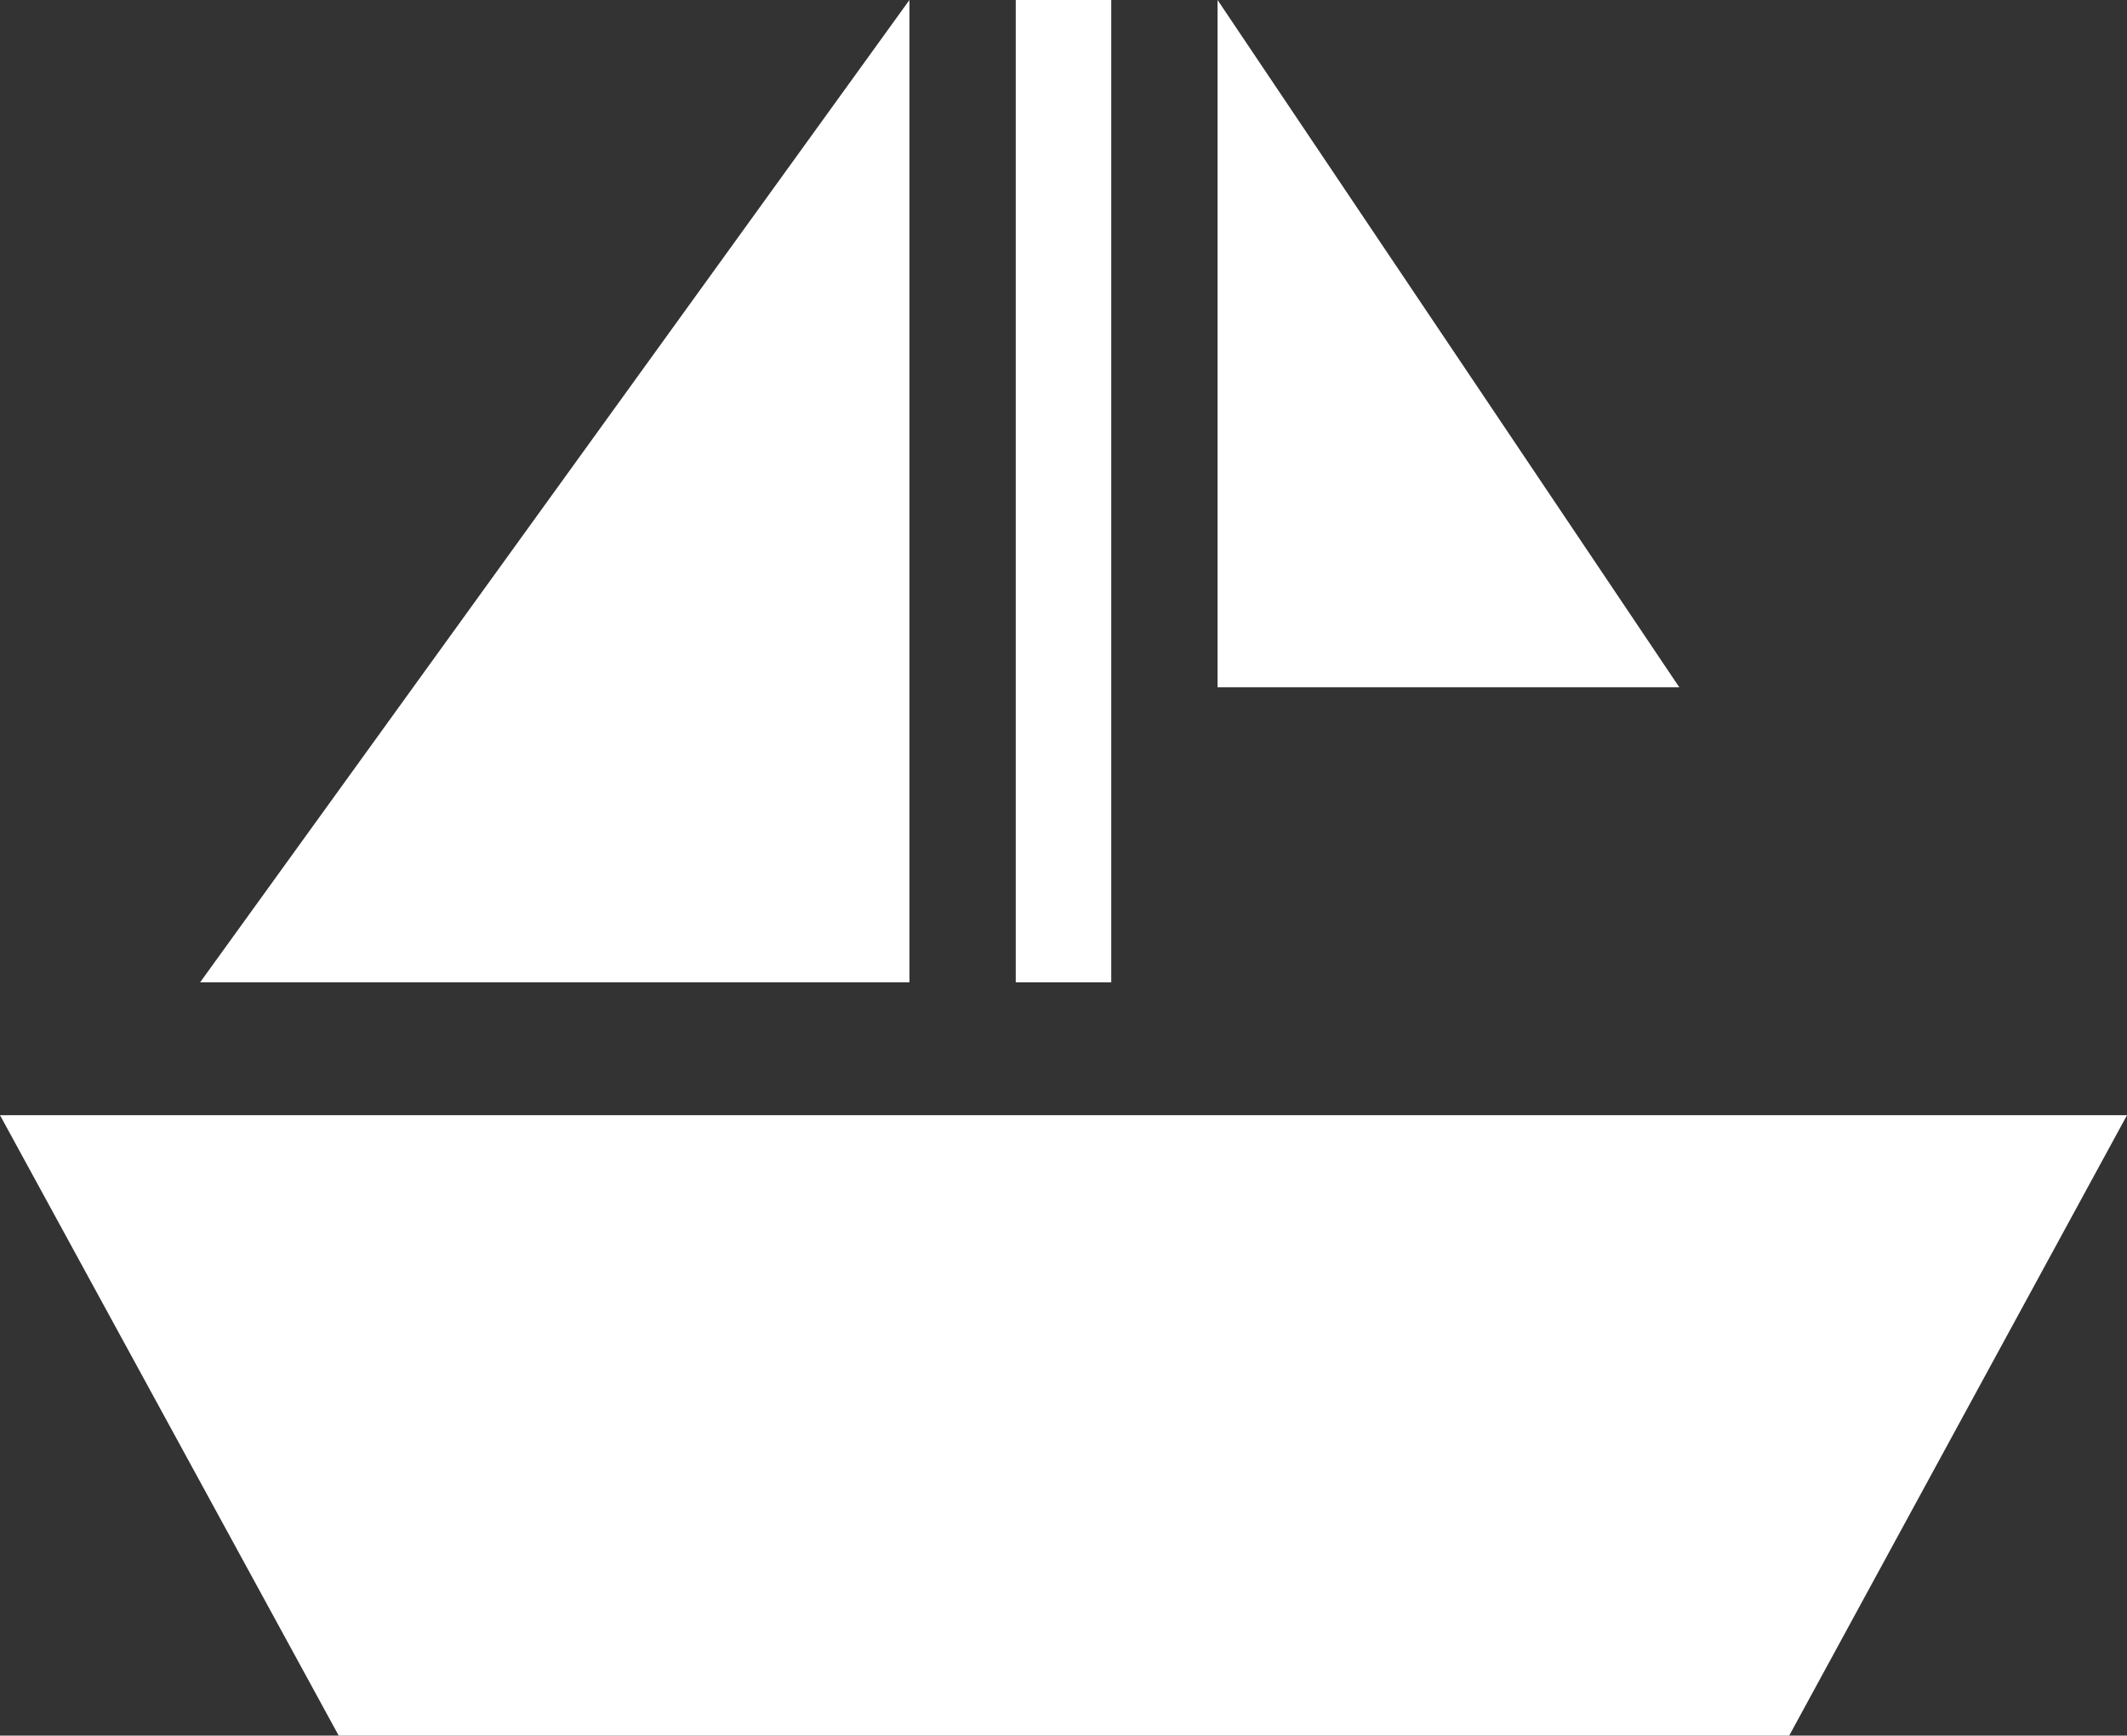
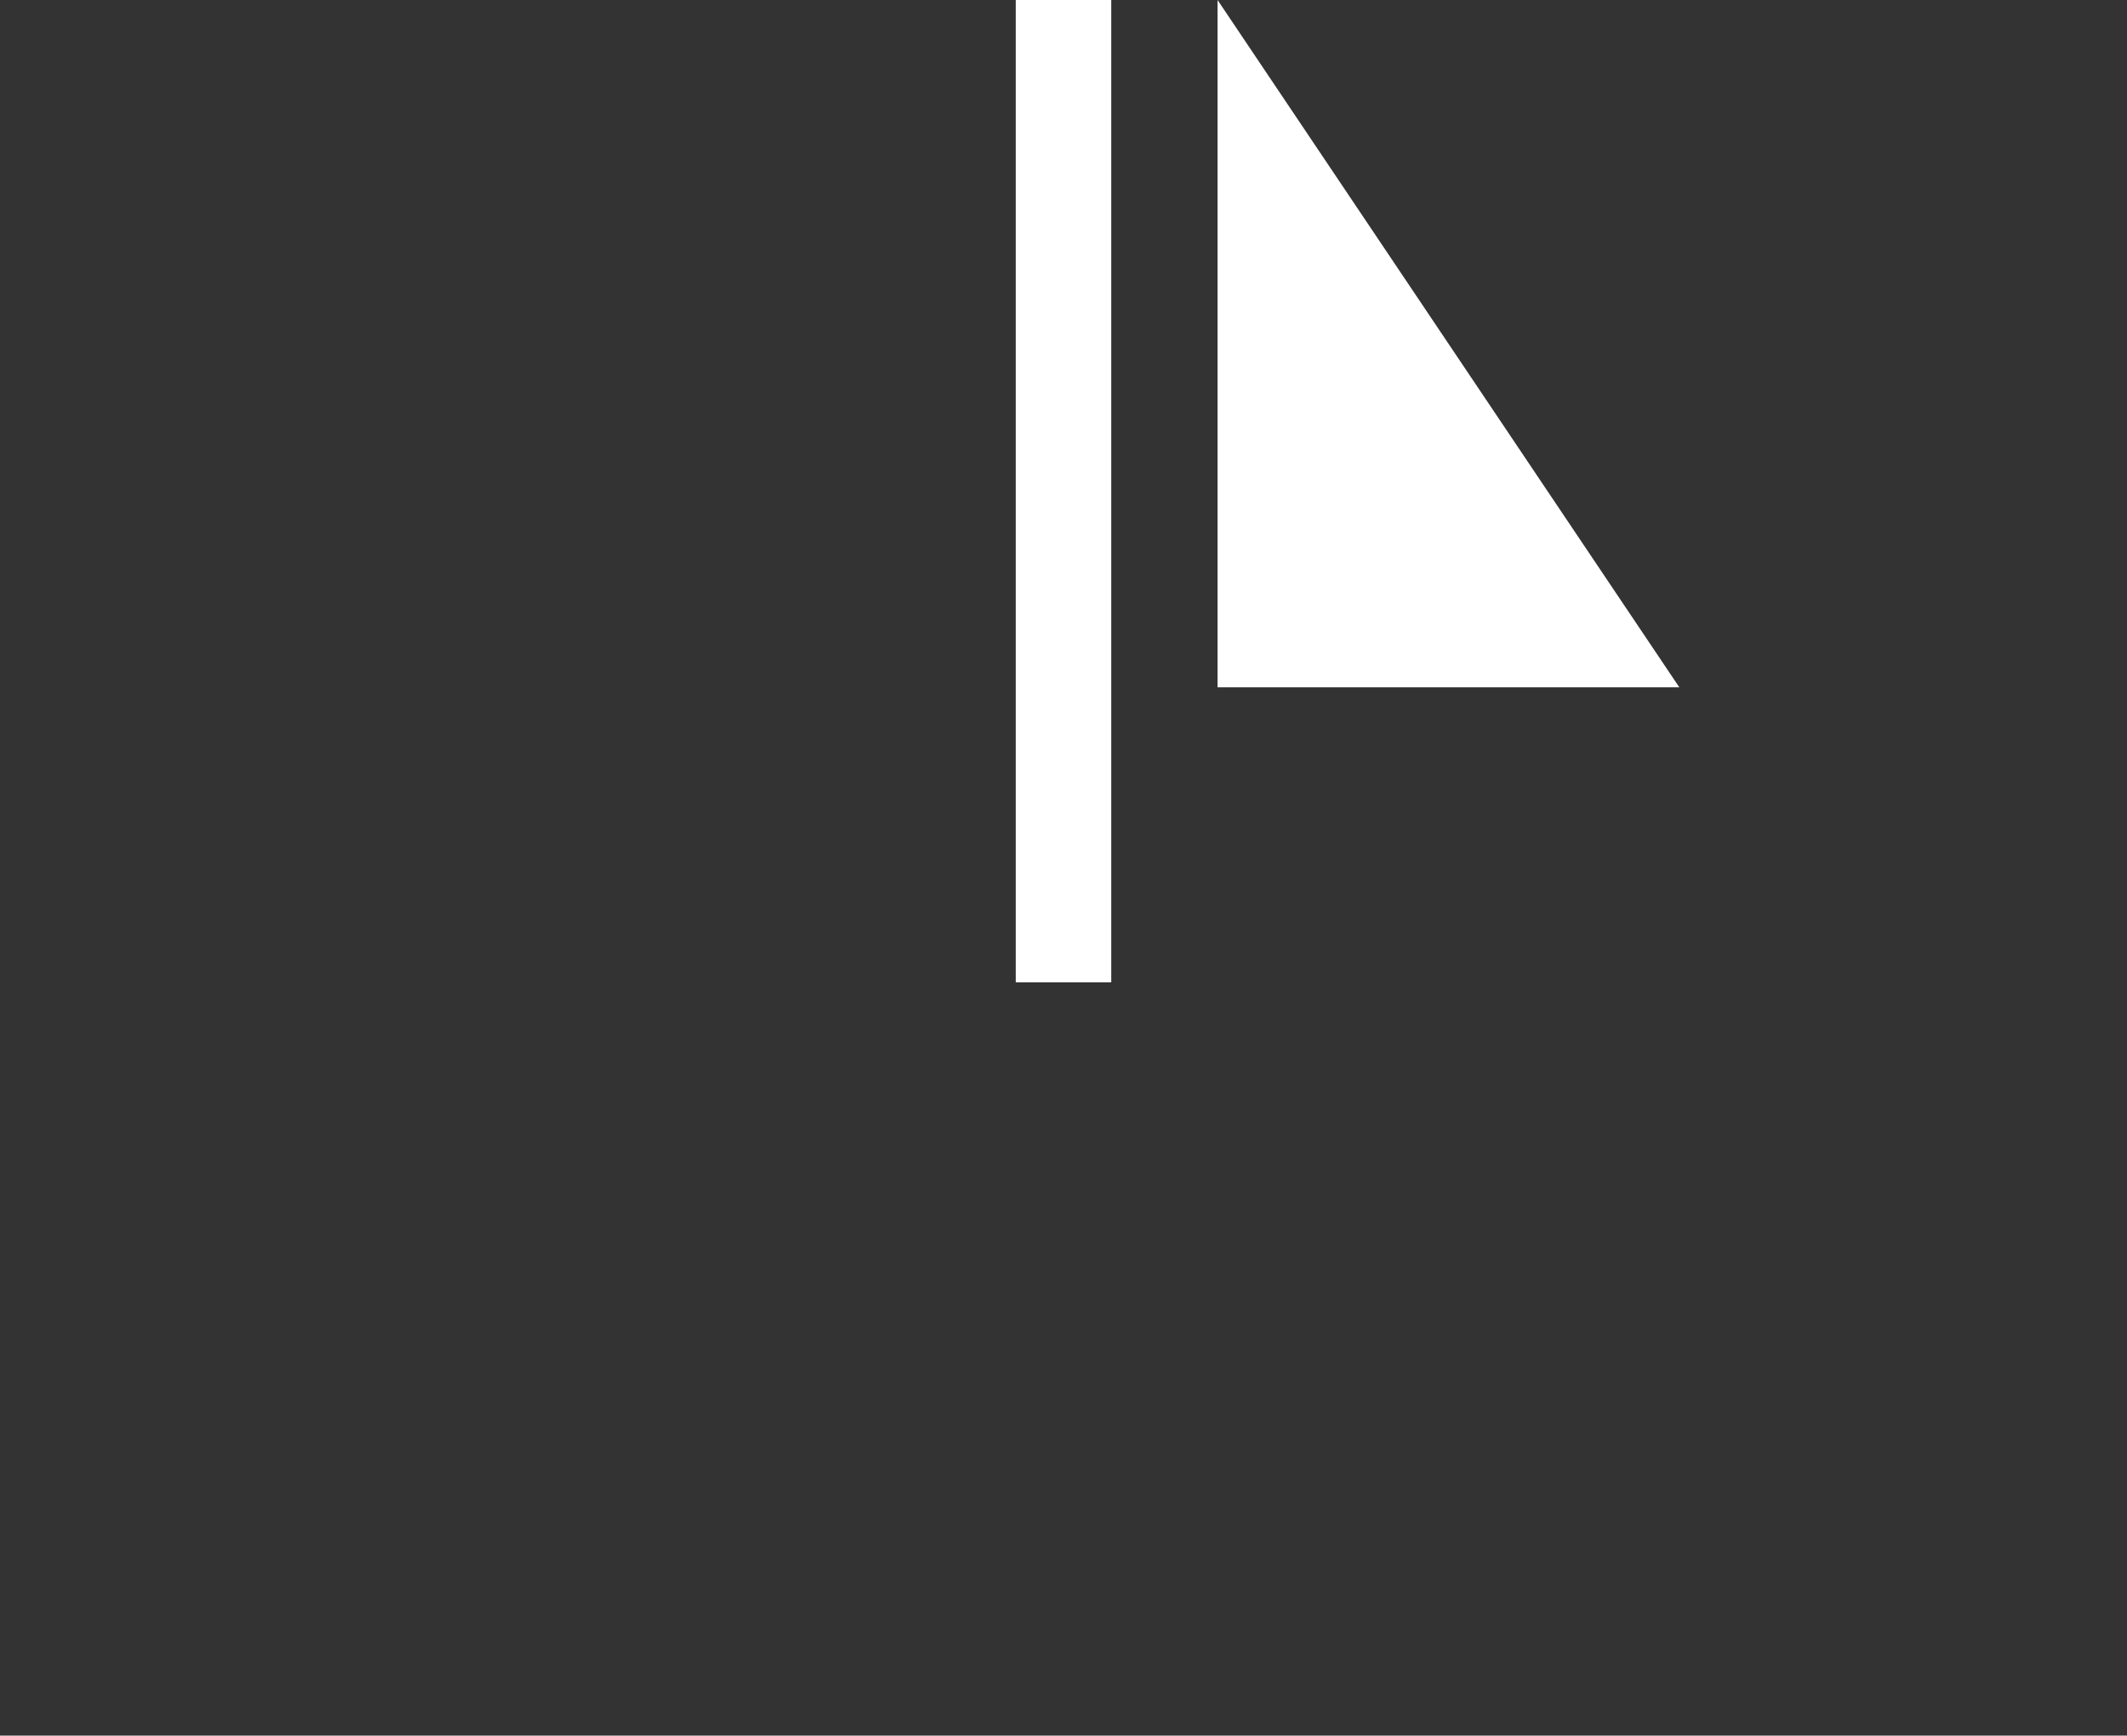
<svg xmlns="http://www.w3.org/2000/svg" version="1.1" id="Calque_1" x="0px" y="0px" width="63.545px" height="51.867px" viewBox="0 0 63.545 51.867" enable-background="new 0 0 63.545 51.867" xml:space="preserve">
  <rect x="0" y="0" width="63.545" height="51.867" fill="#333333" stroke="none" />
  <g>
-     <polygon fill="#FFFFFF" points="63.545,33.326 0,33.326 10.119,51.867 53.453,51.867  " />
    <rect x="30.346" fill="#FFFFFF" width="2.853" height="29.355" />
-     <polygon fill="#FFFFFF" points="27.17,29.355 27.17,0 5.979,29.355  " />
    <polygon fill="#FFFFFF" points="36.375,20.539 36.375,0 50.17,20.539  " />
  </g>
</svg>